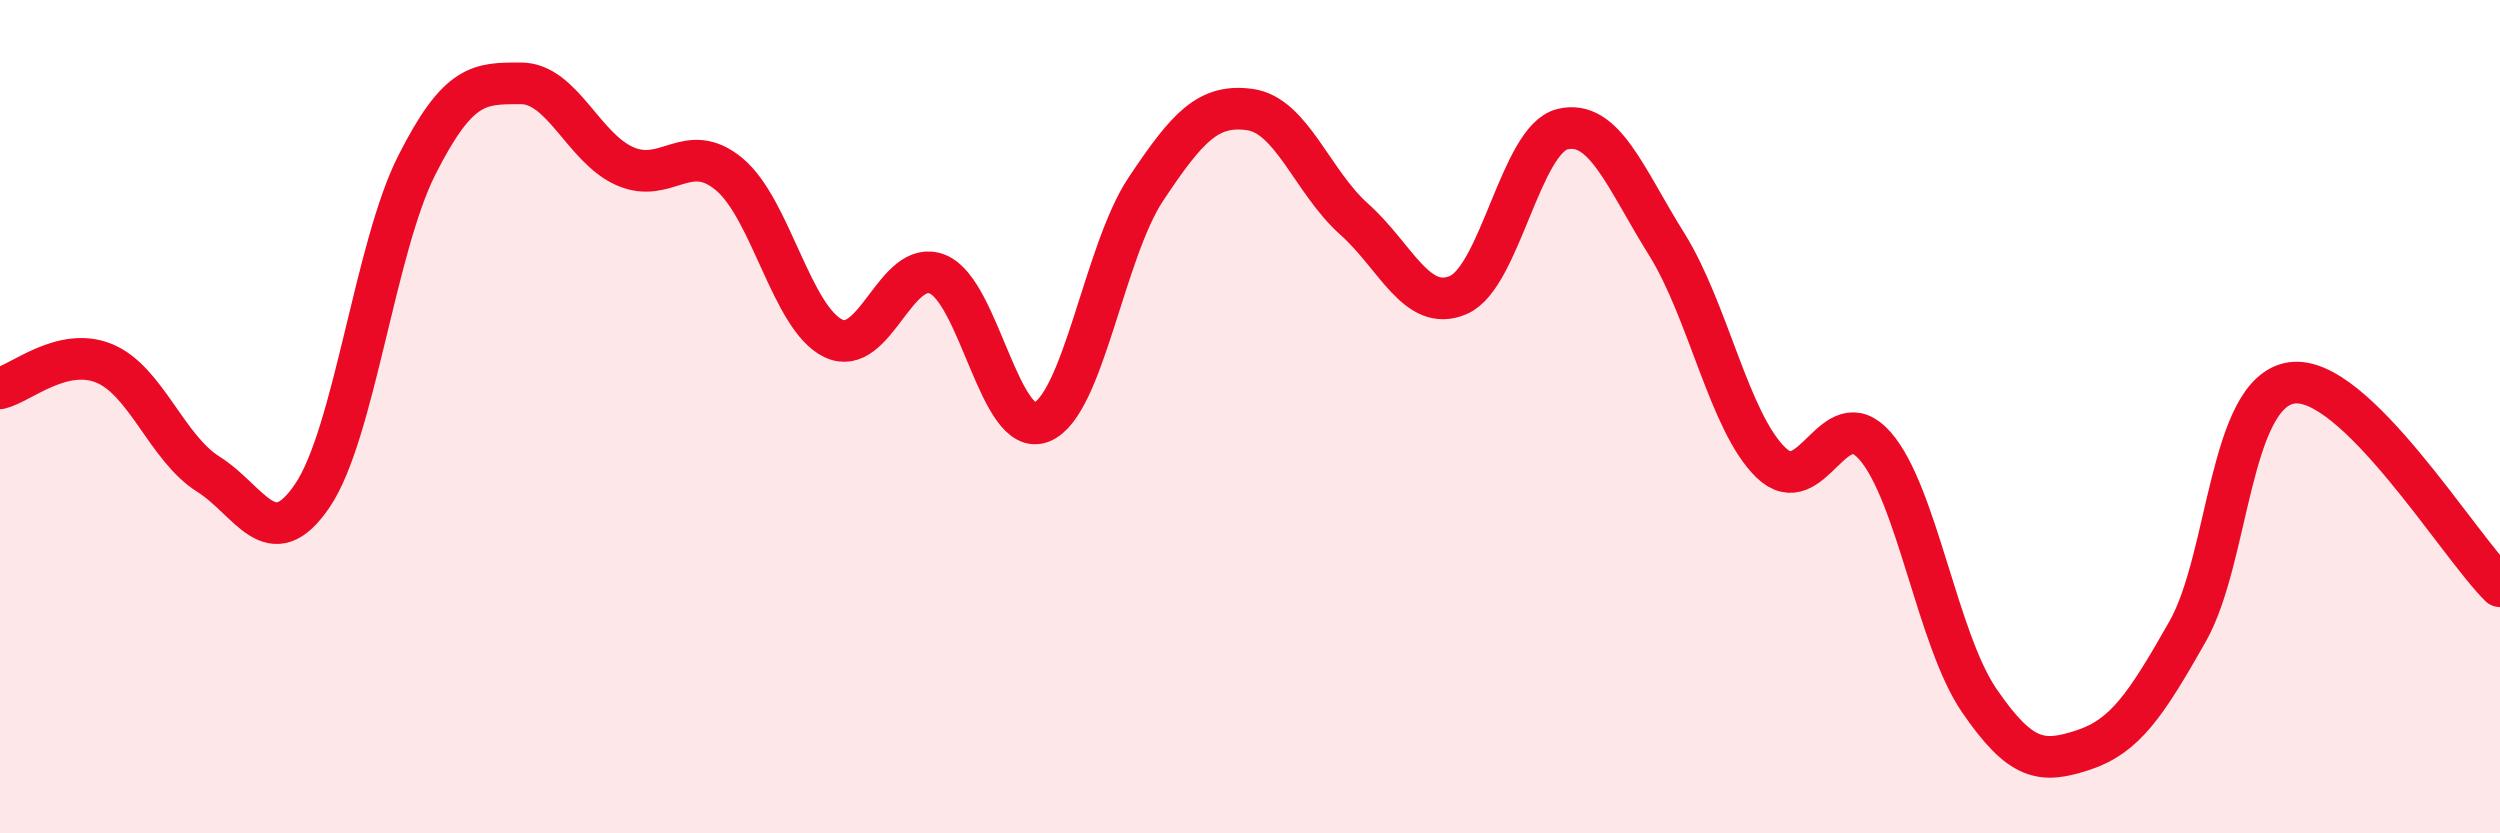
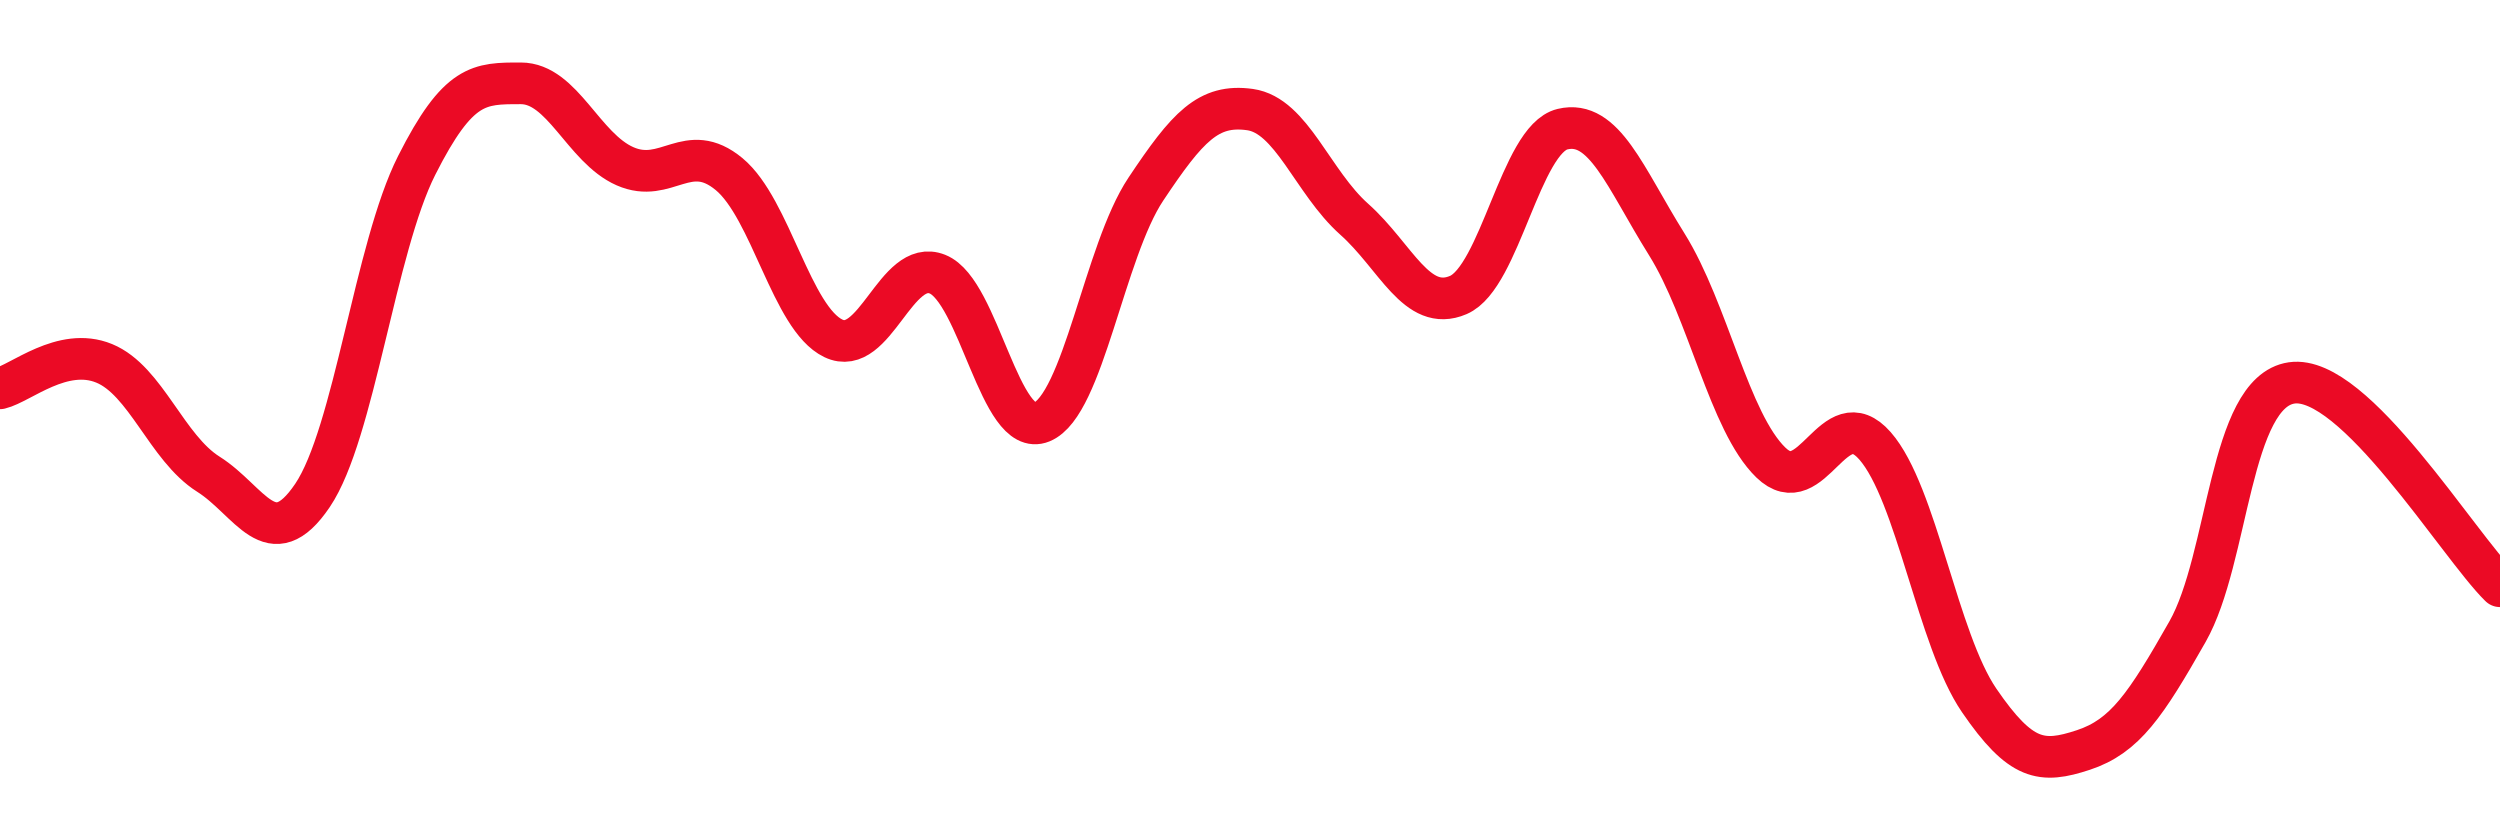
<svg xmlns="http://www.w3.org/2000/svg" width="60" height="20" viewBox="0 0 60 20">
-   <path d="M 0,9.32 C 0.5,9.2 1.5,8.31 2.5,8.72 C 3.5,9.13 4,10.75 5,11.38 C 6,12.01 6.5,13.37 7.5,11.89 C 8.5,10.41 9,5.95 10,3.97 C 11,1.99 11.5,2 12.5,2 C 13.5,2 14,3.55 15,3.99 C 16,4.43 16.5,3.35 17.5,4.18 C 18.5,5.01 19,7.64 20,8.12 C 21,8.6 21.5,6.18 22.5,6.58 C 23.5,6.98 24,10.54 25,10.13 C 26,9.72 26.5,6.04 27.5,4.54 C 28.5,3.04 29,2.49 30,2.63 C 31,2.77 31.5,4.37 32.5,5.26 C 33.5,6.15 34,7.51 35,7.08 C 36,6.65 36.5,3.34 37.5,3.1 C 38.5,2.86 39,4.26 40,5.86 C 41,7.46 41.5,10.13 42.5,11.1 C 43.5,12.07 44,9.56 45,10.7 C 46,11.84 46.5,15.35 47.5,16.81 C 48.5,18.27 49,18.33 50,18 C 51,17.67 51.5,16.92 52.5,15.16 C 53.5,13.4 53.5,9.41 55,9.19 C 56.5,8.97 59,13.09 60,14.07L60 20L0 20Z" fill="#EB0A25" opacity="0.1" stroke-linecap="round" stroke-linejoin="round" />
  <path d="M 0,9.32 C 0.5,9.2 1.5,8.31 2.5,8.72 C 3.5,9.13 4,10.75 5,11.38 C 6,12.01 6.5,13.37 7.5,11.89 C 8.5,10.41 9,5.95 10,3.97 C 11,1.99 11.5,2 12.5,2 C 13.5,2 14,3.55 15,3.99 C 16,4.43 16.5,3.35 17.5,4.18 C 18.5,5.01 19,7.64 20,8.12 C 21,8.6 21.5,6.18 22.5,6.58 C 23.5,6.98 24,10.54 25,10.13 C 26,9.72 26.5,6.04 27.5,4.54 C 28.5,3.04 29,2.49 30,2.63 C 31,2.77 31.5,4.37 32.5,5.26 C 33.5,6.15 34,7.51 35,7.08 C 36,6.65 36.5,3.34 37.5,3.1 C 38.5,2.86 39,4.26 40,5.86 C 41,7.46 41.5,10.13 42.5,11.1 C 43.5,12.07 44,9.56 45,10.7 C 46,11.84 46.5,15.35 47.5,16.81 C 48.5,18.27 49,18.33 50,18 C 51,17.67 51.5,16.92 52.5,15.16 C 53.5,13.4 53.5,9.41 55,9.19 C 56.5,8.97 59,13.09 60,14.07" stroke="#EB0A25" stroke-width="1" fill="none" stroke-linecap="round" stroke-linejoin="round" />
</svg>